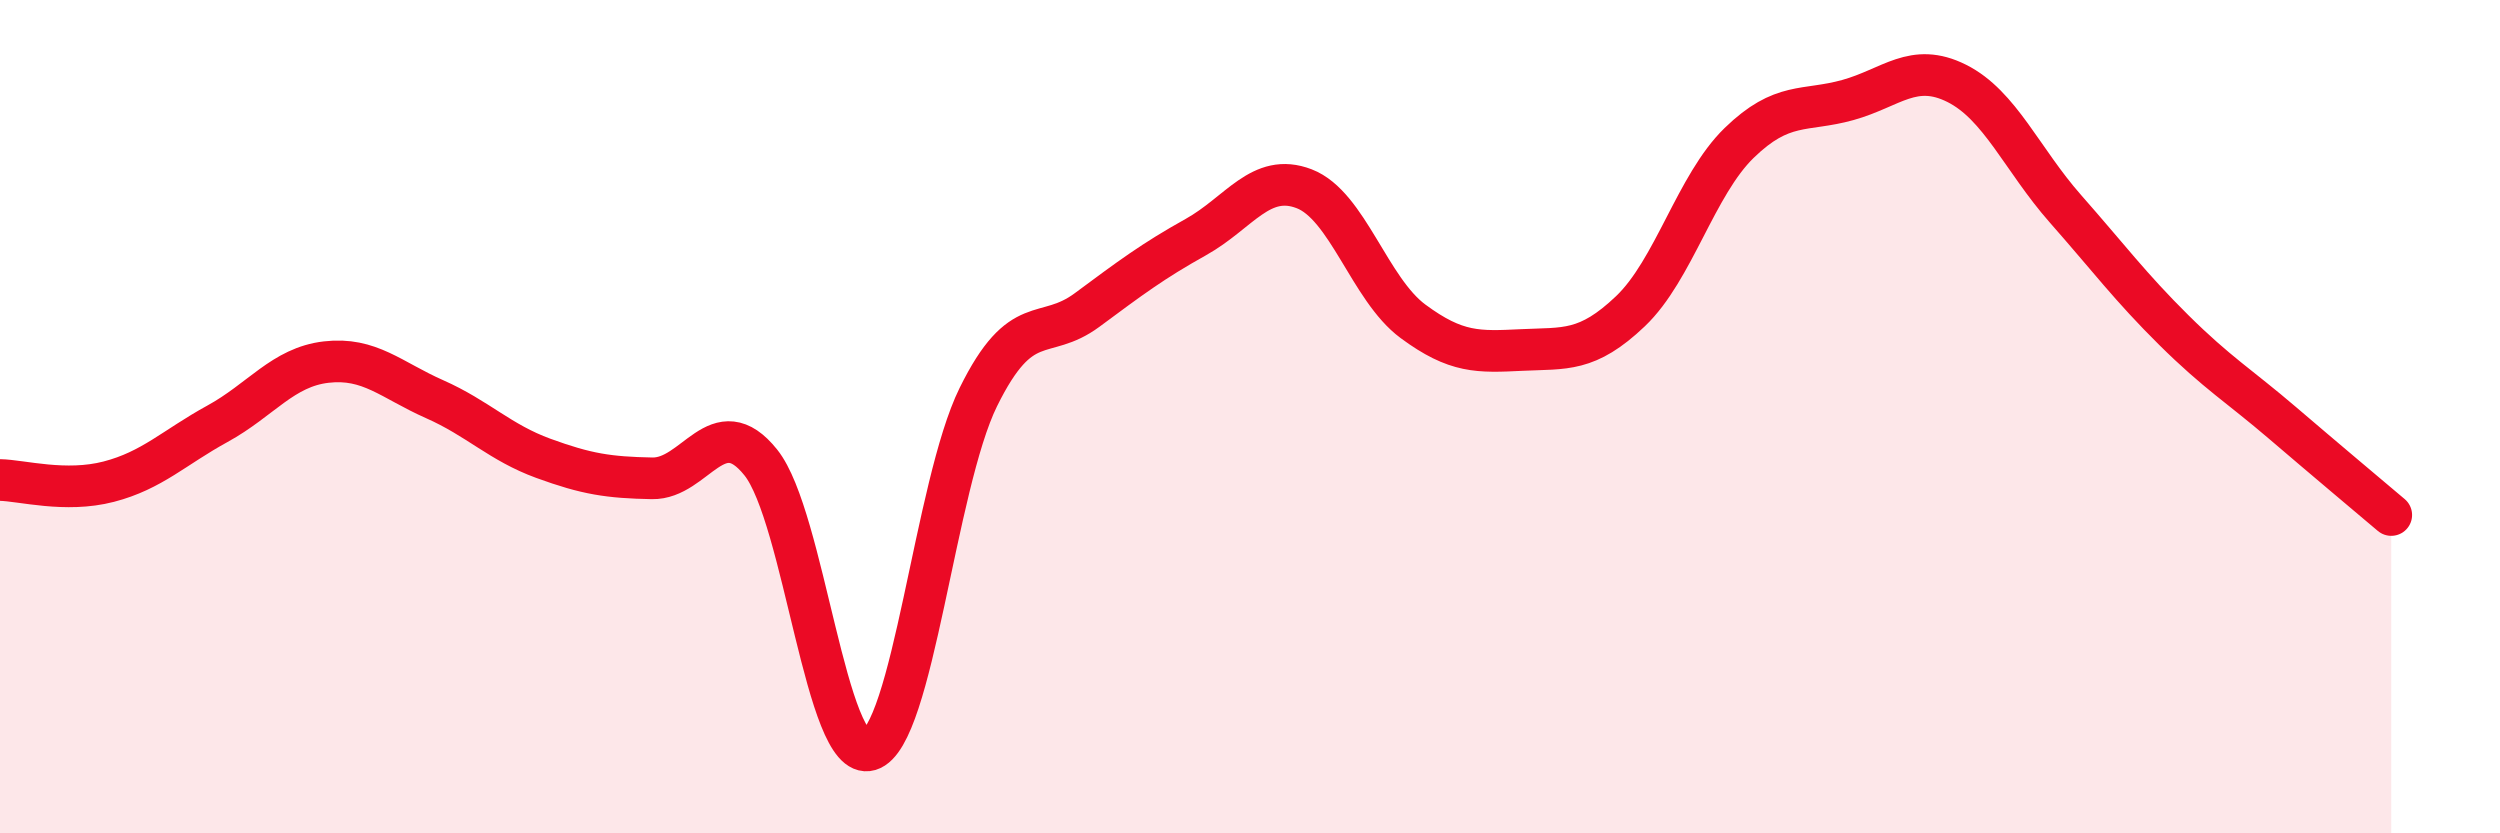
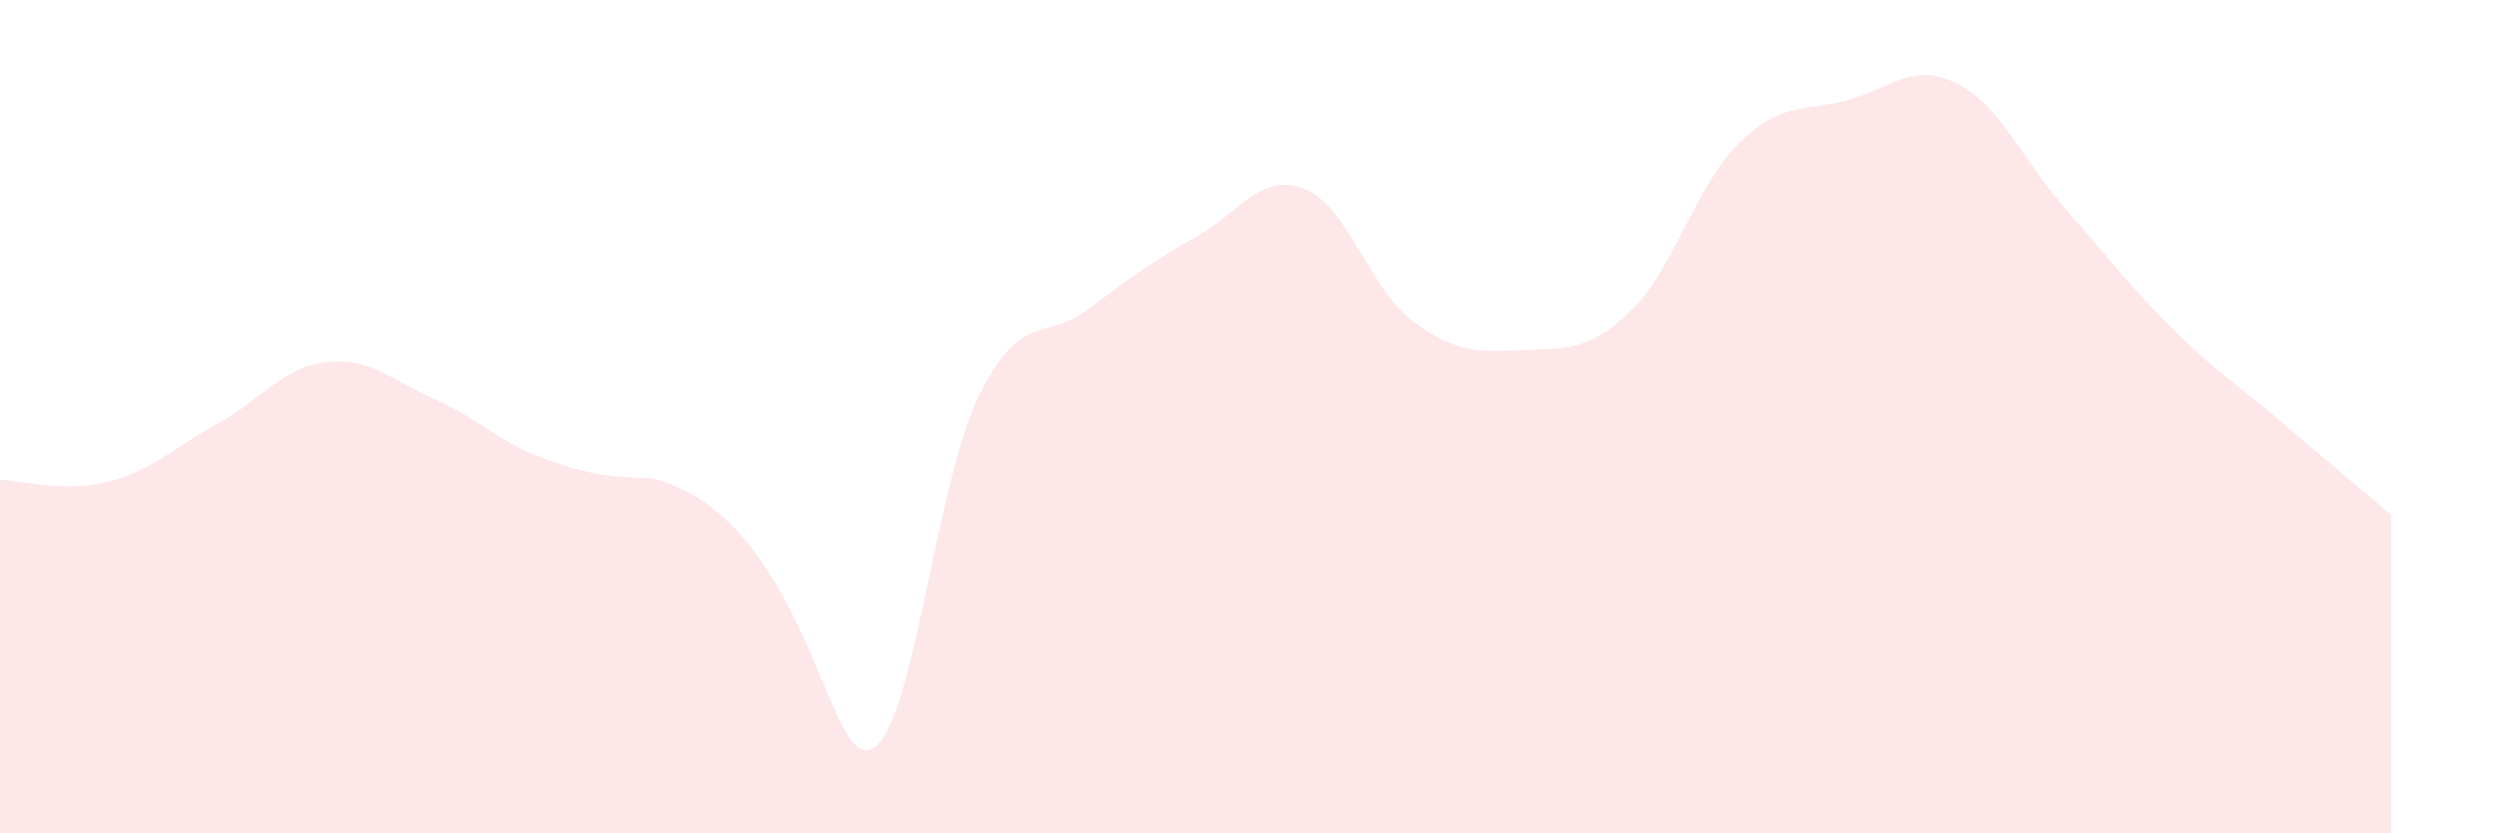
<svg xmlns="http://www.w3.org/2000/svg" width="60" height="20" viewBox="0 0 60 20">
-   <path d="M 0,11.52 C 0.52,11.53 1.57,11.83 2.61,11.56 C 3.65,11.29 4.18,10.74 5.22,10.17 C 6.26,9.6 6.79,8.81 7.83,8.69 C 8.87,8.57 9.39,9.12 10.43,9.58 C 11.47,10.04 12,10.62 13.04,11 C 14.08,11.38 14.61,11.46 15.65,11.48 C 16.69,11.5 17.22,9.8 18.26,11.1 C 19.3,12.4 19.83,18.31 20.87,18 C 21.91,17.69 22.44,11.64 23.48,9.53 C 24.52,7.42 25.05,8.21 26.09,7.44 C 27.13,6.67 27.66,6.27 28.7,5.69 C 29.74,5.11 30.26,4.13 31.3,4.53 C 32.34,4.93 32.87,6.94 33.91,7.71 C 34.95,8.48 35.48,8.45 36.52,8.4 C 37.56,8.35 38.09,8.46 39.13,7.47 C 40.17,6.48 40.7,4.44 41.74,3.43 C 42.78,2.42 43.31,2.69 44.35,2.4 C 45.39,2.11 45.92,1.48 46.96,2 C 48,2.52 48.53,3.83 49.57,5.01 C 50.61,6.19 51.13,6.89 52.17,7.92 C 53.21,8.95 53.74,9.26 54.78,10.15 C 55.82,11.04 56.87,11.92 57.39,12.36L57.39 20L0 20Z" fill="#EB0A25" opacity="0.1" stroke-linecap="round" stroke-linejoin="round" />
-   <path d="M 0,11.52 C 0.52,11.53 1.57,11.83 2.61,11.56 C 3.65,11.29 4.18,10.74 5.22,10.17 C 6.26,9.6 6.79,8.81 7.83,8.69 C 8.87,8.57 9.39,9.12 10.43,9.58 C 11.47,10.04 12,10.62 13.04,11 C 14.08,11.38 14.61,11.46 15.65,11.48 C 16.69,11.5 17.22,9.8 18.26,11.1 C 19.3,12.4 19.83,18.31 20.87,18 C 21.91,17.69 22.44,11.64 23.48,9.53 C 24.52,7.42 25.05,8.21 26.09,7.44 C 27.13,6.67 27.66,6.27 28.7,5.69 C 29.74,5.11 30.26,4.13 31.3,4.53 C 32.34,4.93 32.87,6.94 33.91,7.71 C 34.95,8.48 35.48,8.45 36.52,8.4 C 37.56,8.35 38.09,8.46 39.13,7.47 C 40.17,6.48 40.7,4.44 41.74,3.43 C 42.78,2.42 43.31,2.69 44.35,2.4 C 45.39,2.11 45.92,1.48 46.96,2 C 48,2.52 48.53,3.83 49.57,5.01 C 50.61,6.19 51.13,6.89 52.17,7.92 C 53.21,8.95 53.74,9.26 54.78,10.15 C 55.82,11.04 56.87,11.92 57.39,12.36" stroke="#EB0A25" stroke-width="1" fill="none" stroke-linecap="round" stroke-linejoin="round" />
+   <path d="M 0,11.52 C 0.52,11.53 1.57,11.83 2.61,11.56 C 3.65,11.29 4.18,10.74 5.22,10.17 C 6.26,9.6 6.79,8.81 7.83,8.69 C 8.87,8.57 9.39,9.12 10.43,9.58 C 11.47,10.04 12,10.62 13.04,11 C 14.08,11.38 14.61,11.46 15.65,11.48 C 19.3,12.4 19.83,18.31 20.87,18 C 21.91,17.69 22.44,11.64 23.48,9.53 C 24.52,7.42 25.05,8.21 26.09,7.44 C 27.13,6.67 27.66,6.27 28.7,5.69 C 29.74,5.11 30.26,4.13 31.3,4.53 C 32.34,4.93 32.87,6.94 33.91,7.71 C 34.95,8.48 35.48,8.45 36.52,8.4 C 37.56,8.35 38.09,8.46 39.13,7.47 C 40.17,6.48 40.7,4.44 41.74,3.43 C 42.78,2.42 43.31,2.69 44.35,2.4 C 45.39,2.11 45.92,1.48 46.96,2 C 48,2.52 48.53,3.83 49.57,5.01 C 50.61,6.19 51.13,6.89 52.17,7.92 C 53.21,8.95 53.74,9.26 54.78,10.15 C 55.82,11.04 56.87,11.92 57.39,12.36L57.39 20L0 20Z" fill="#EB0A25" opacity="0.1" stroke-linecap="round" stroke-linejoin="round" />
</svg>